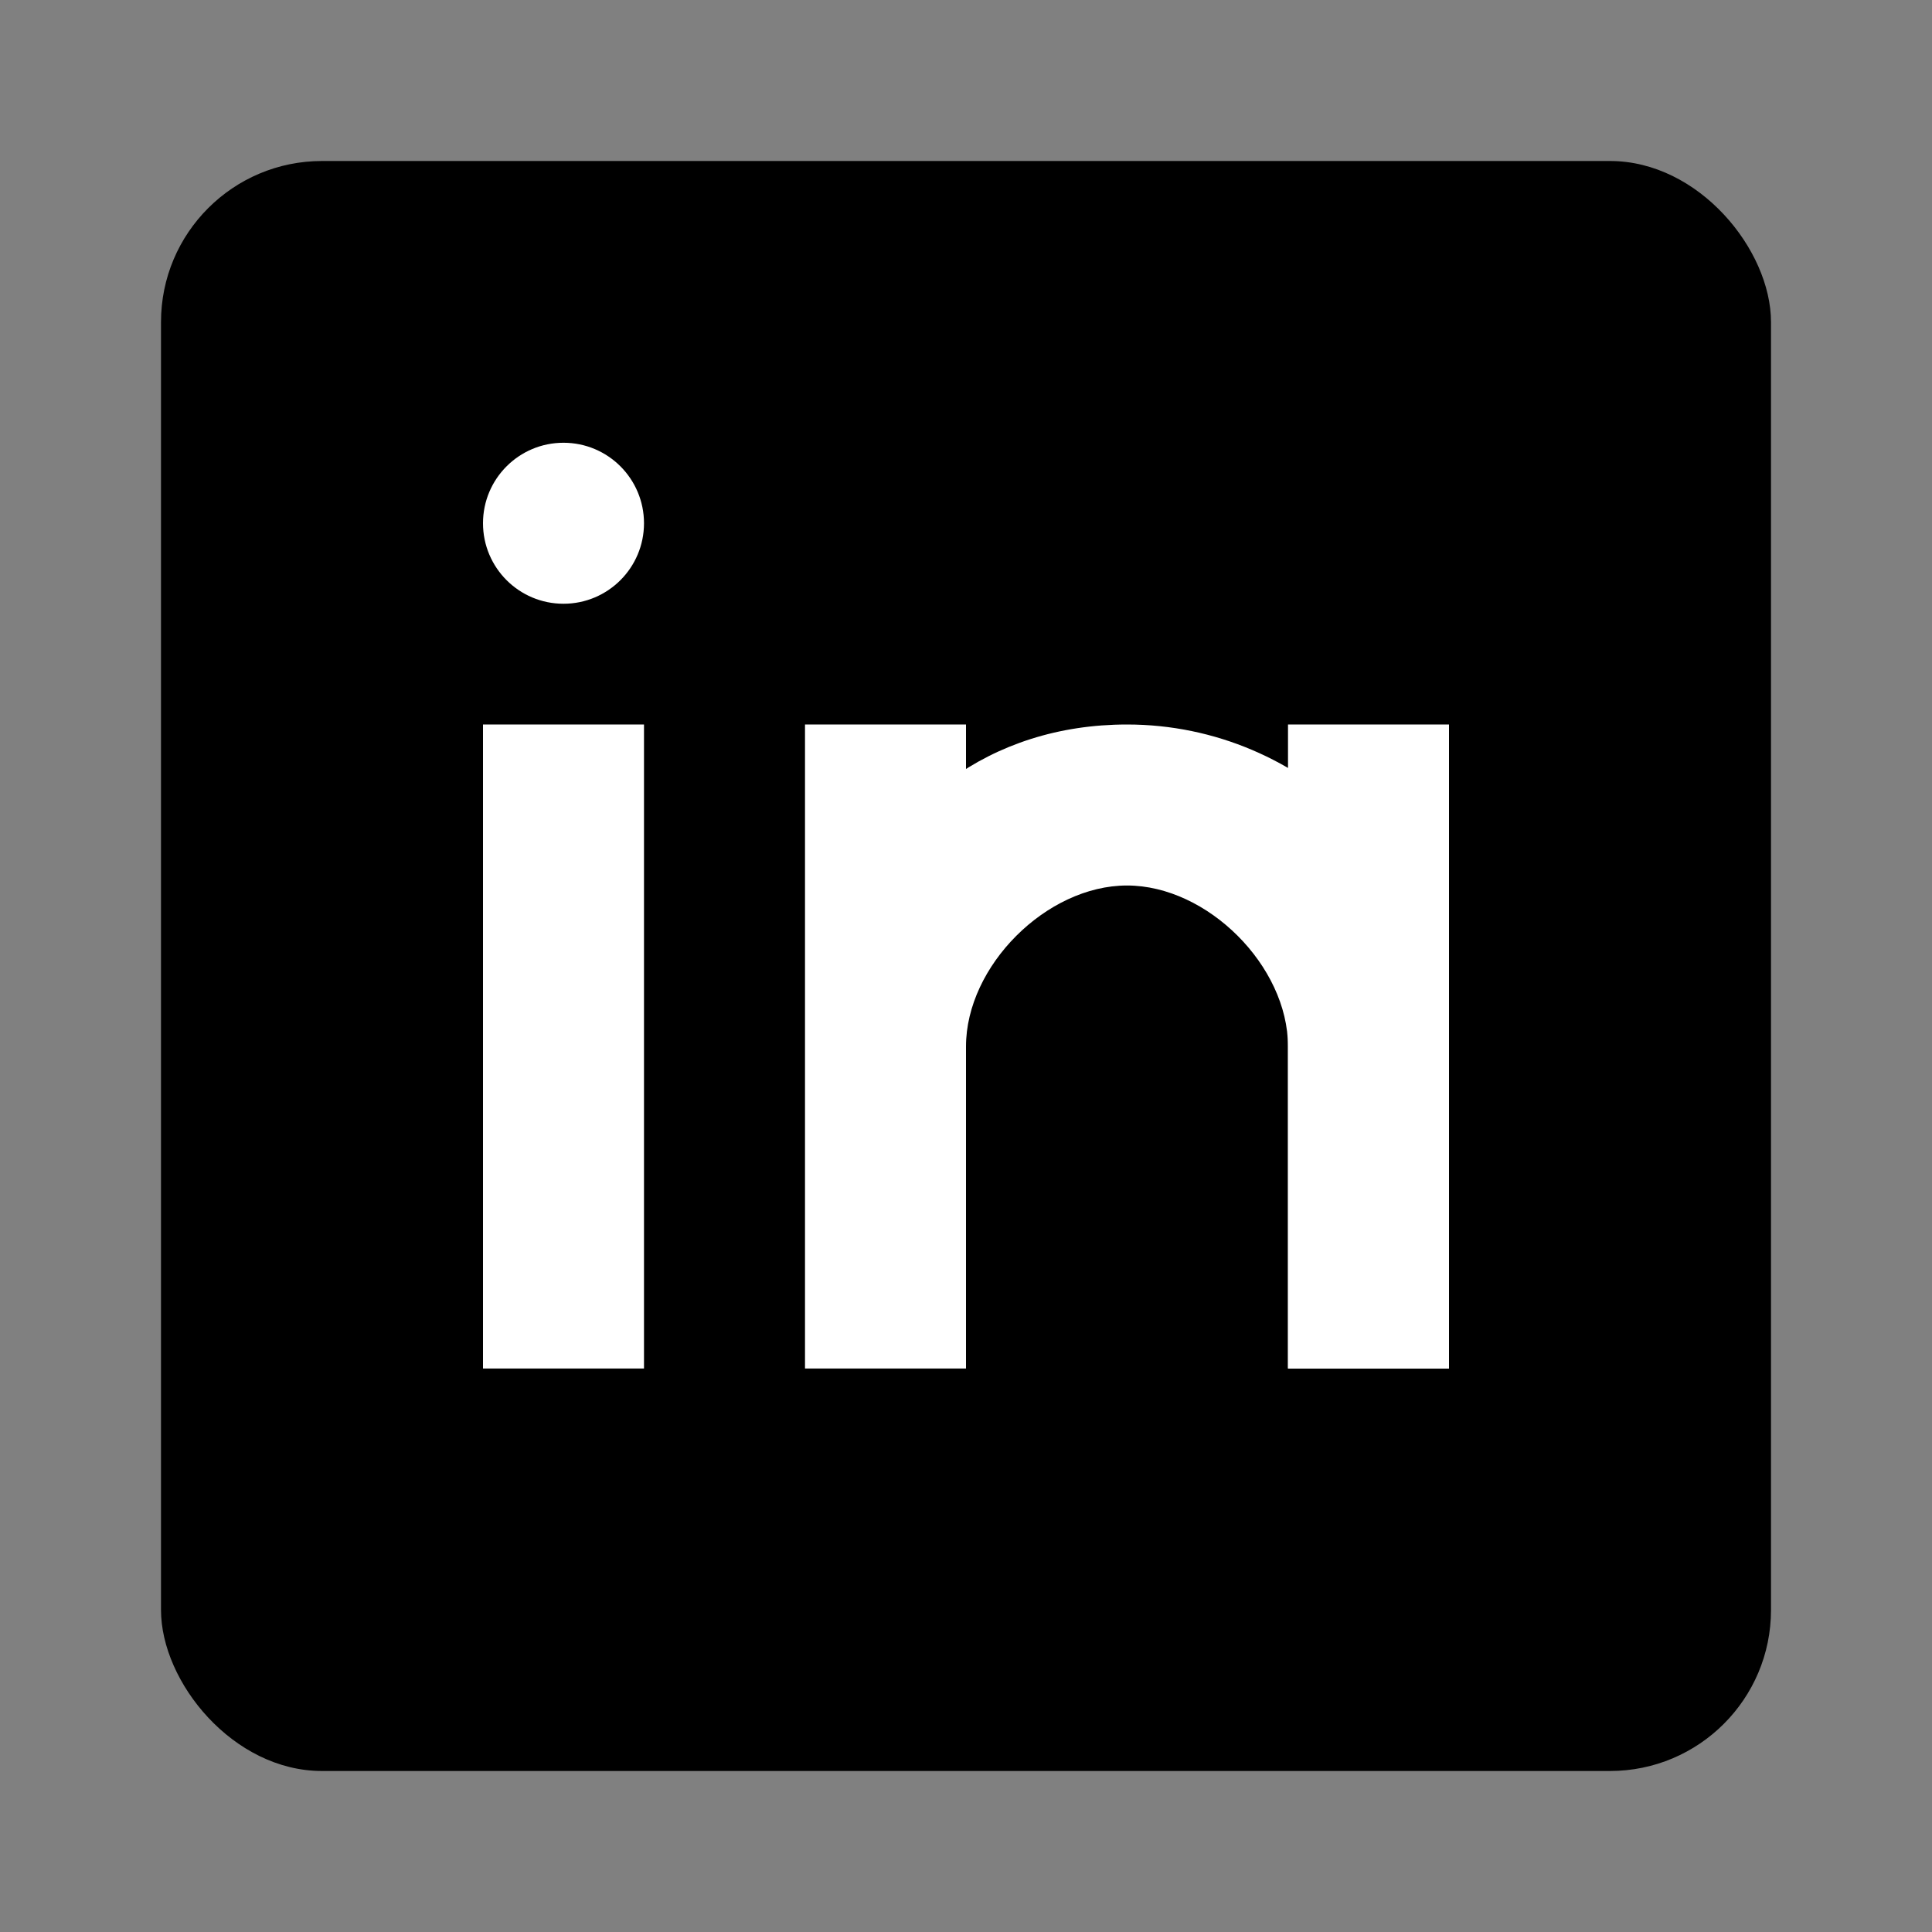
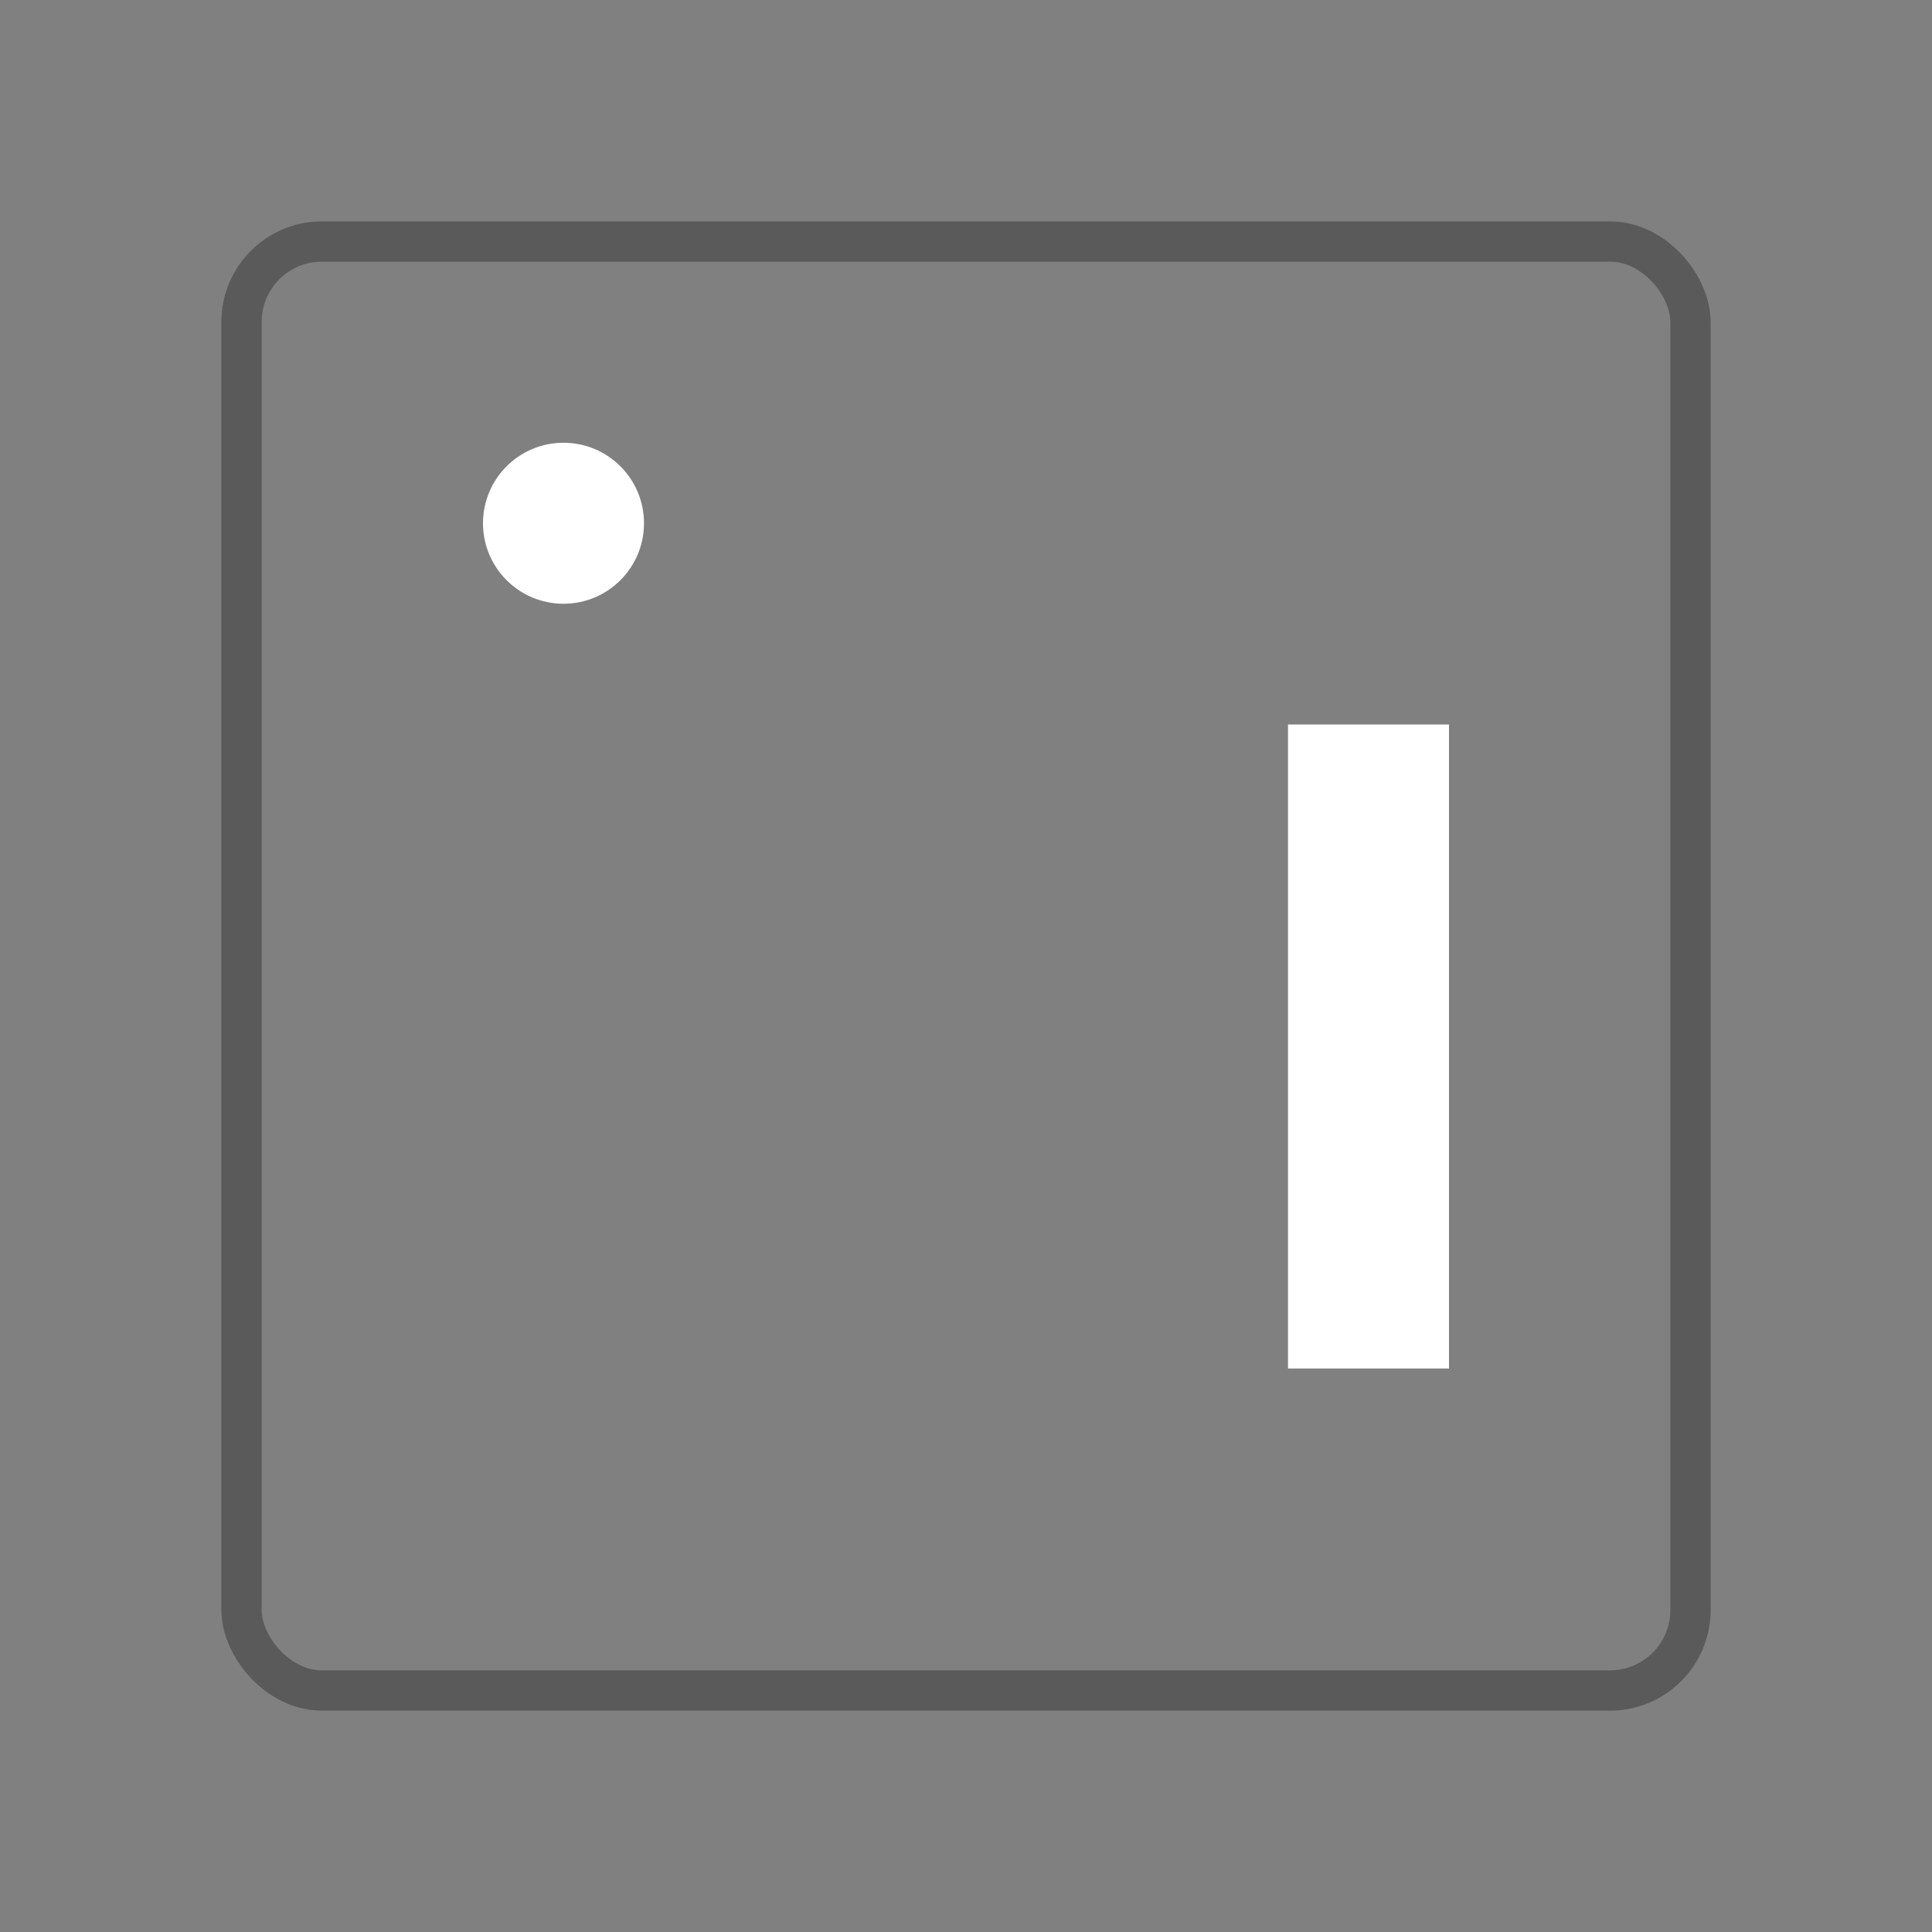
<svg xmlns="http://www.w3.org/2000/svg" width="24" height="24" viewBox="0 0 24 24" fill="none">
  <rect x="0" y="0" width="24" height="24" fill="#808080" stroke="none" />
-   <rect x="2" y="2" width="20" height="20" rx="2" fill="currentColor" />
-   <rect x="6" y="9" width="2" height="8" fill="white" />
  <circle cx="7" cy="6.5" r="1" fill="white" />
-   <rect x="10" y="9" width="2" height="8" fill="white" />
-   <path d="M12 13 C12 12 13 11 14 11 C15 11 16 12 16 13 L16 17 L18 17 L18 13 C18 10.8 16.2 9 14 9 C12.3 9 11 10 10.5 11.5" fill="white" />
  <rect x="16" y="9" width="2" height="8" fill="white" />
  <rect x="3" y="3" width="18" height="18" rx="1" fill="none" stroke="currentColor" stroke-width="0.5" opacity="0.3" />
</svg>